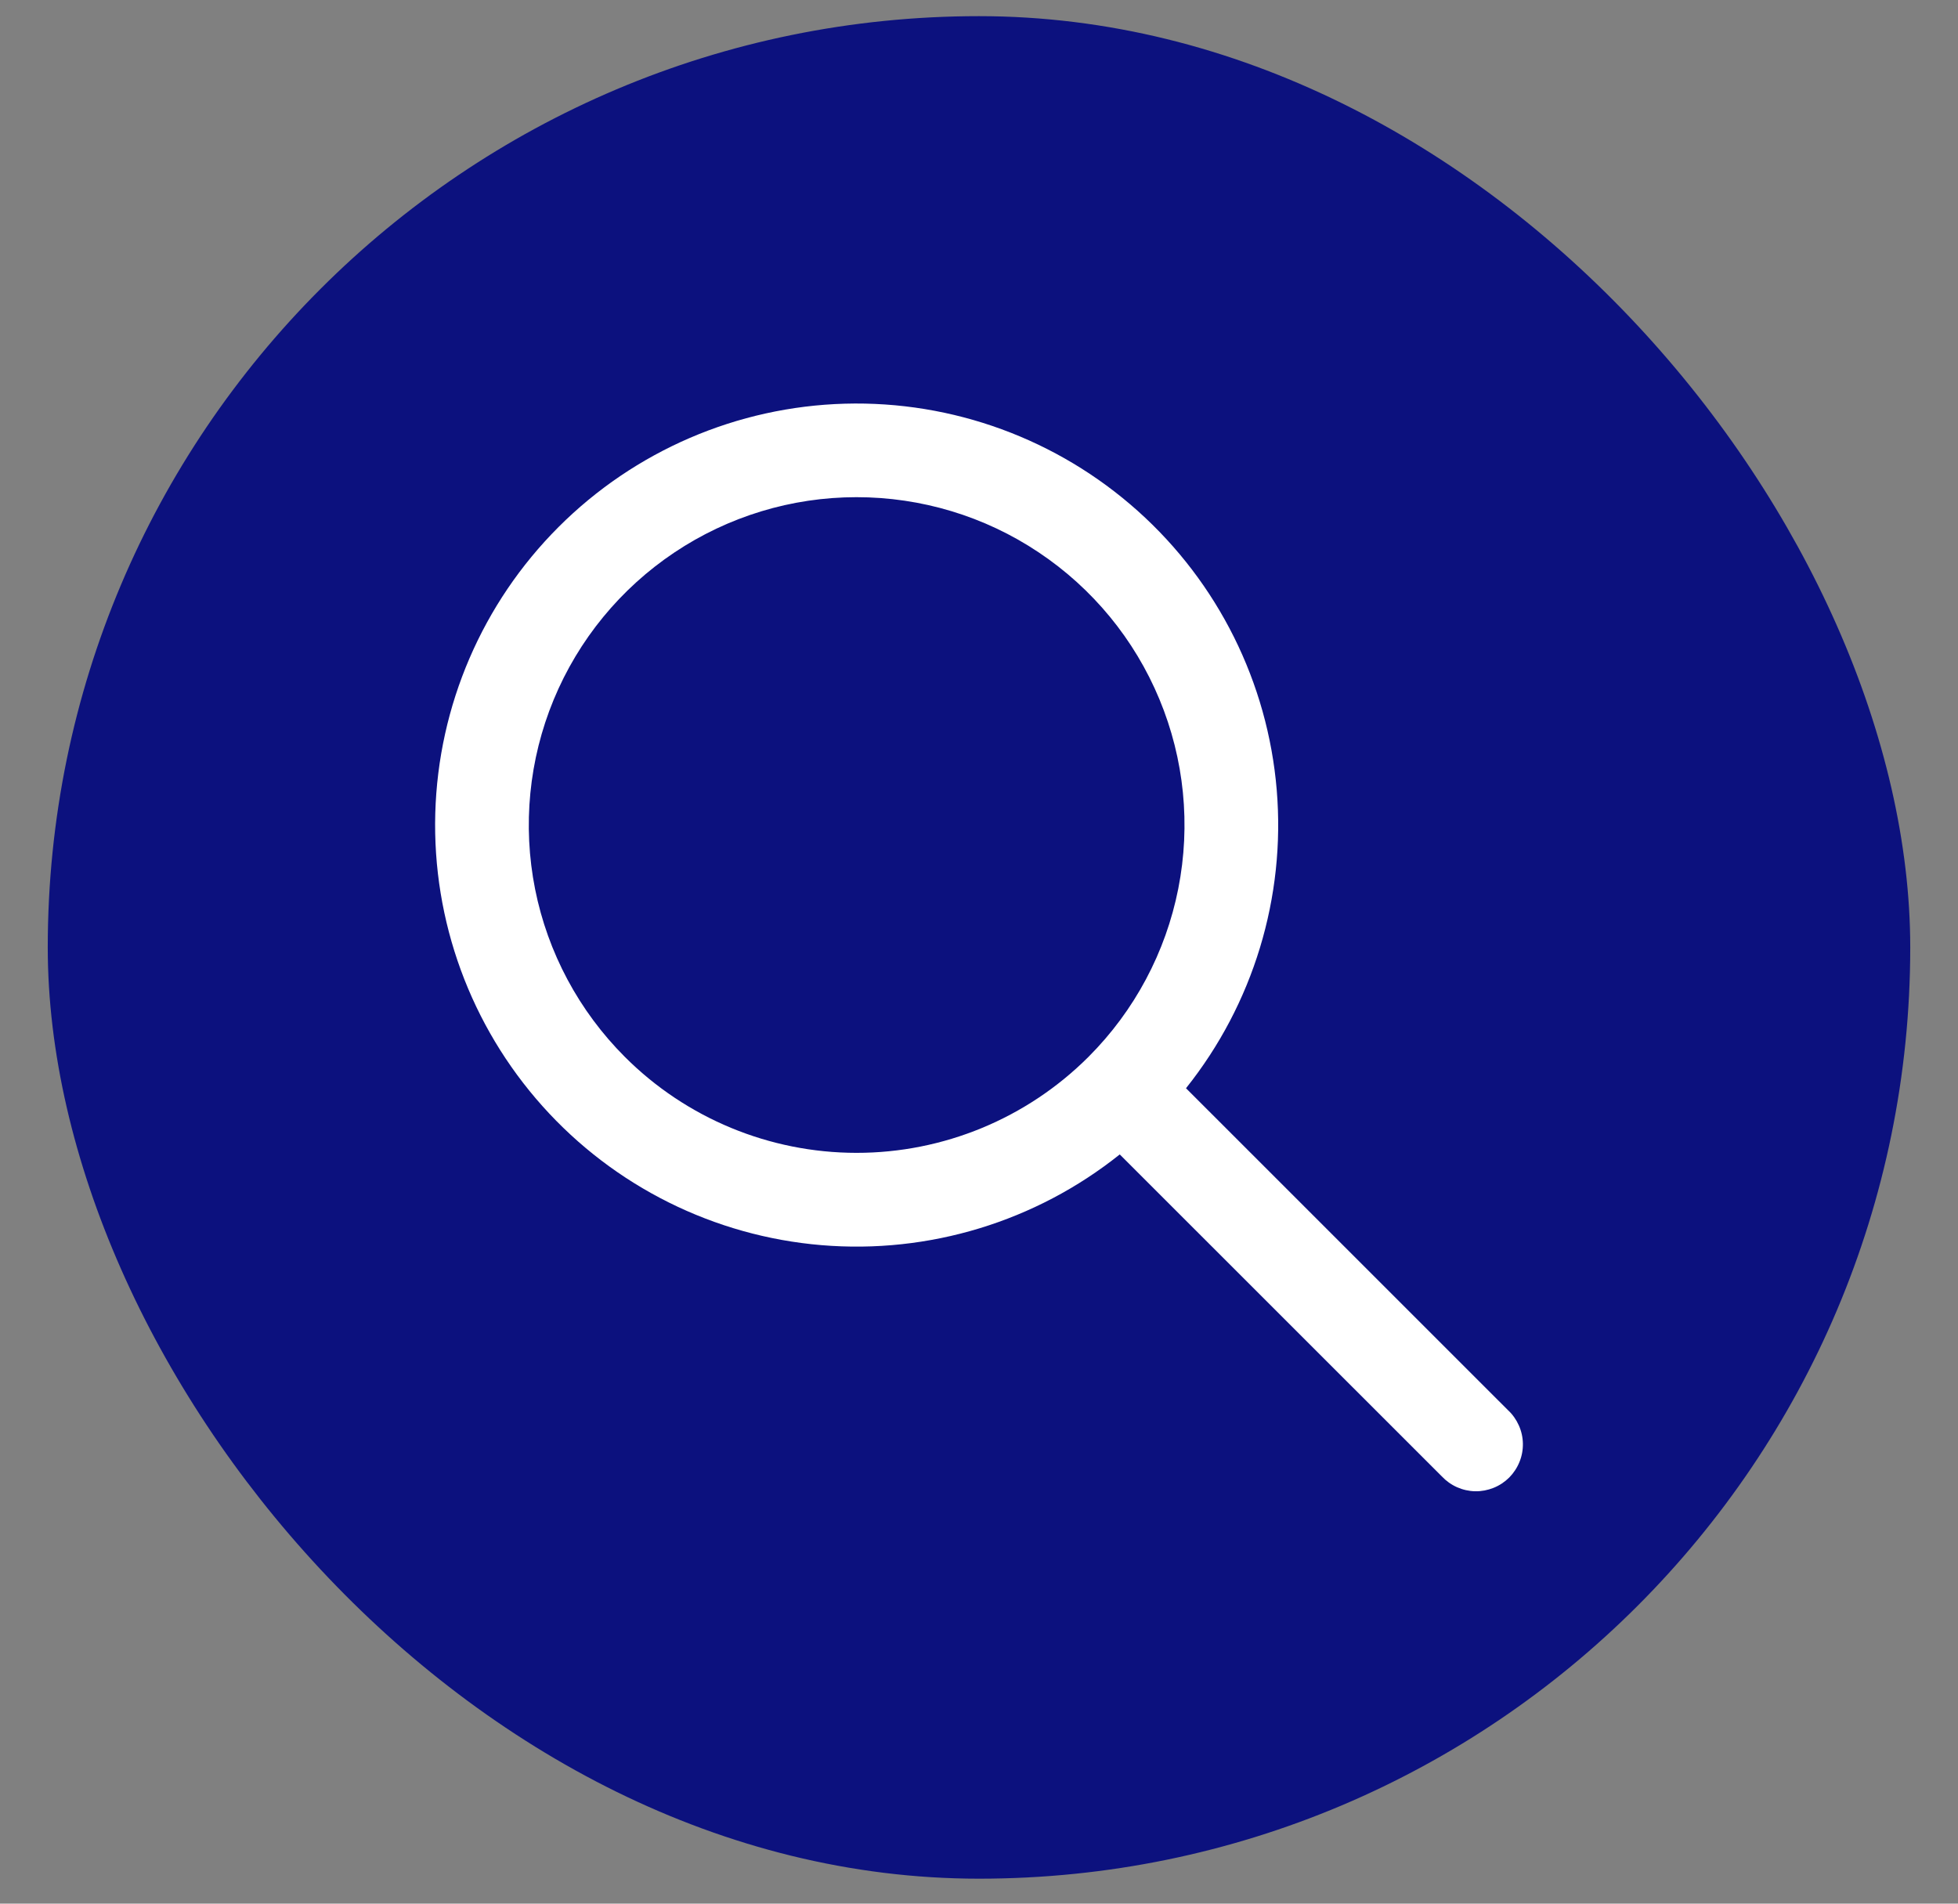
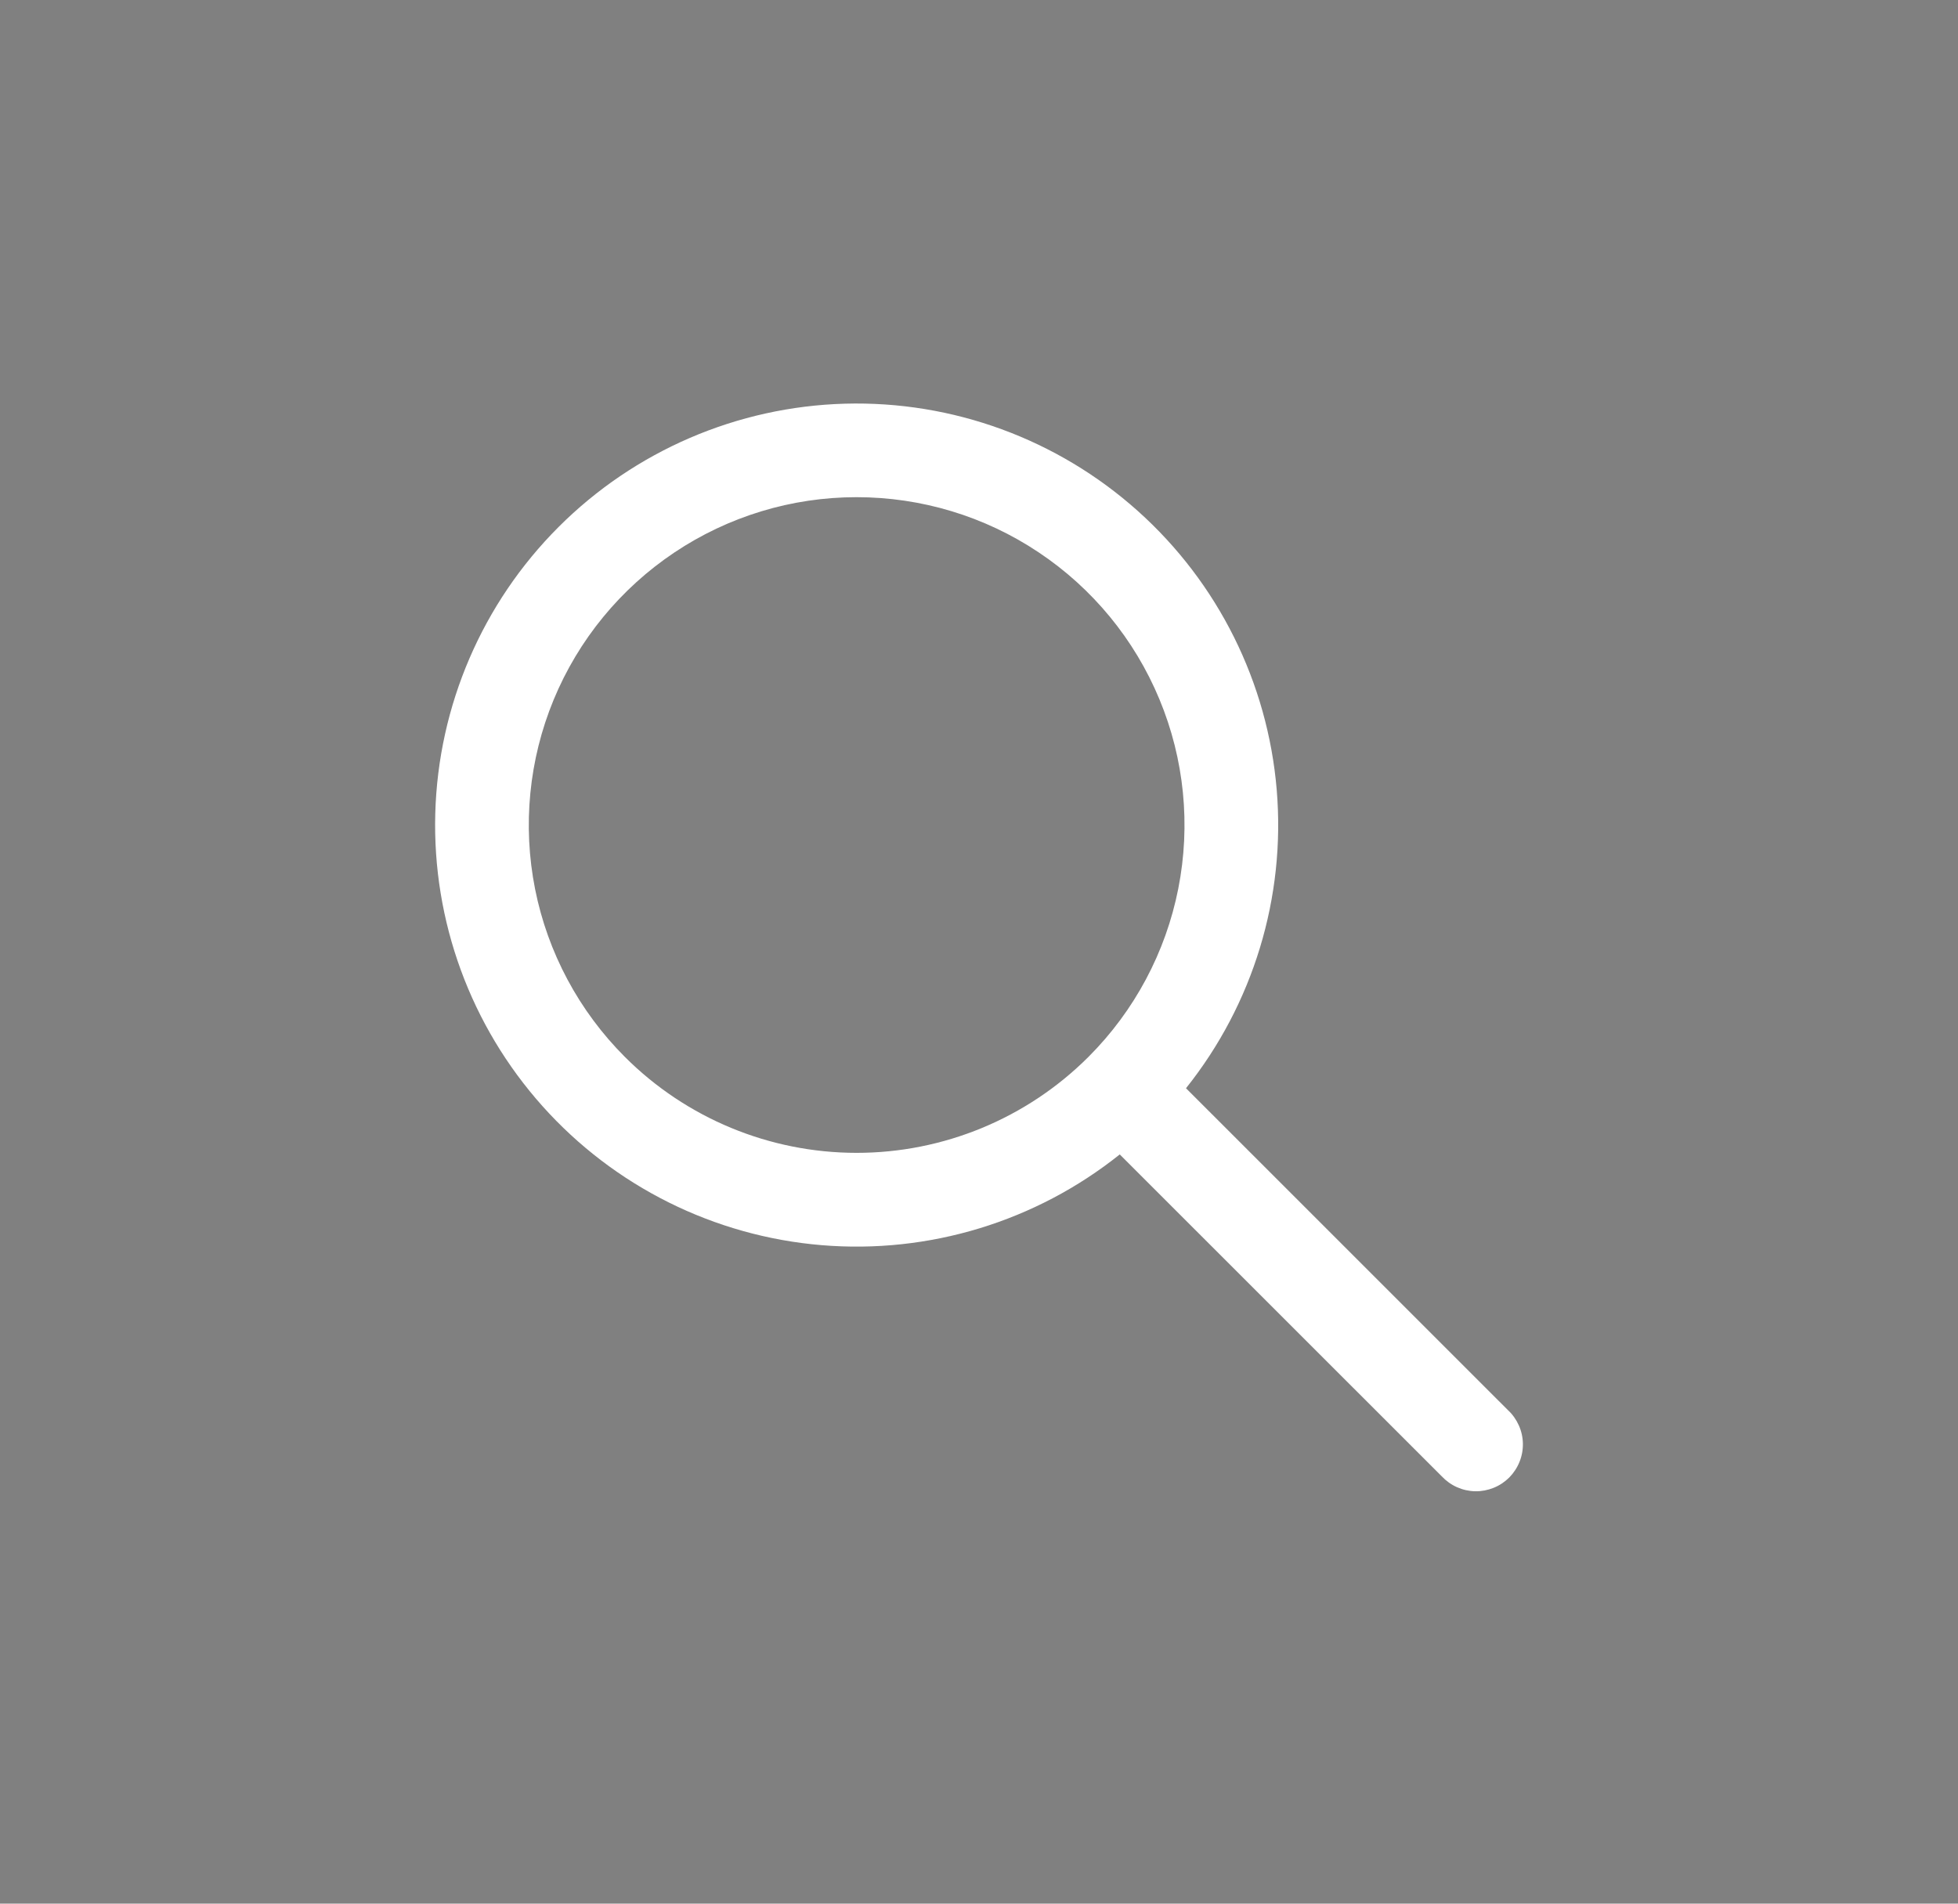
<svg xmlns="http://www.w3.org/2000/svg" width="36" height="35" viewBox="0 0 36 35" fill="none">
  <rect x="0" y="0" width="36" height="35" fill="#808080" stroke="none" />
-   <rect x="0.878" y="0.297" width="34.244" height="34.244" rx="17.122" fill="#0C117E" />
  <path fill-rule="evenodd" clip-rule="evenodd" d="M20.588 21.225C19.041 22.461 17.078 23.058 15.104 22.893C13.13 22.728 11.294 21.813 9.974 20.337C8.653 18.86 7.948 16.934 8.003 14.954C8.058 12.974 8.869 11.09 10.27 9.689C11.671 8.288 13.555 7.477 15.535 7.422C17.515 7.367 19.441 8.072 20.918 9.393C22.394 10.713 23.309 12.549 23.474 14.523C23.639 16.497 23.042 18.46 21.806 20.008L27.726 25.927C27.811 26.005 27.878 26.101 27.925 26.206C27.973 26.312 27.998 26.426 28 26.541C28.002 26.657 27.981 26.772 27.937 26.879C27.894 26.986 27.829 27.084 27.748 27.166C27.666 27.247 27.569 27.312 27.461 27.355C27.354 27.398 27.239 27.42 27.124 27.418C27.008 27.416 26.894 27.39 26.788 27.343C26.683 27.296 26.588 27.228 26.509 27.144L20.588 21.225ZM11.488 19.431C10.645 18.588 10.071 17.515 9.838 16.346C9.606 15.177 9.725 13.965 10.18 12.864C10.636 11.762 11.408 10.821 12.399 10.158C13.39 9.495 14.555 9.141 15.746 9.141C16.938 9.14 18.104 9.492 19.095 10.154C20.087 10.815 20.86 11.755 21.317 12.856C21.775 13.957 21.895 15.168 21.664 16.338C21.433 17.507 20.861 18.581 20.019 19.425L20.013 19.431L20.008 19.436C18.877 20.564 17.344 21.197 15.747 21.196C14.149 21.195 12.617 20.561 11.488 19.431Z" fill="white" />
</svg>